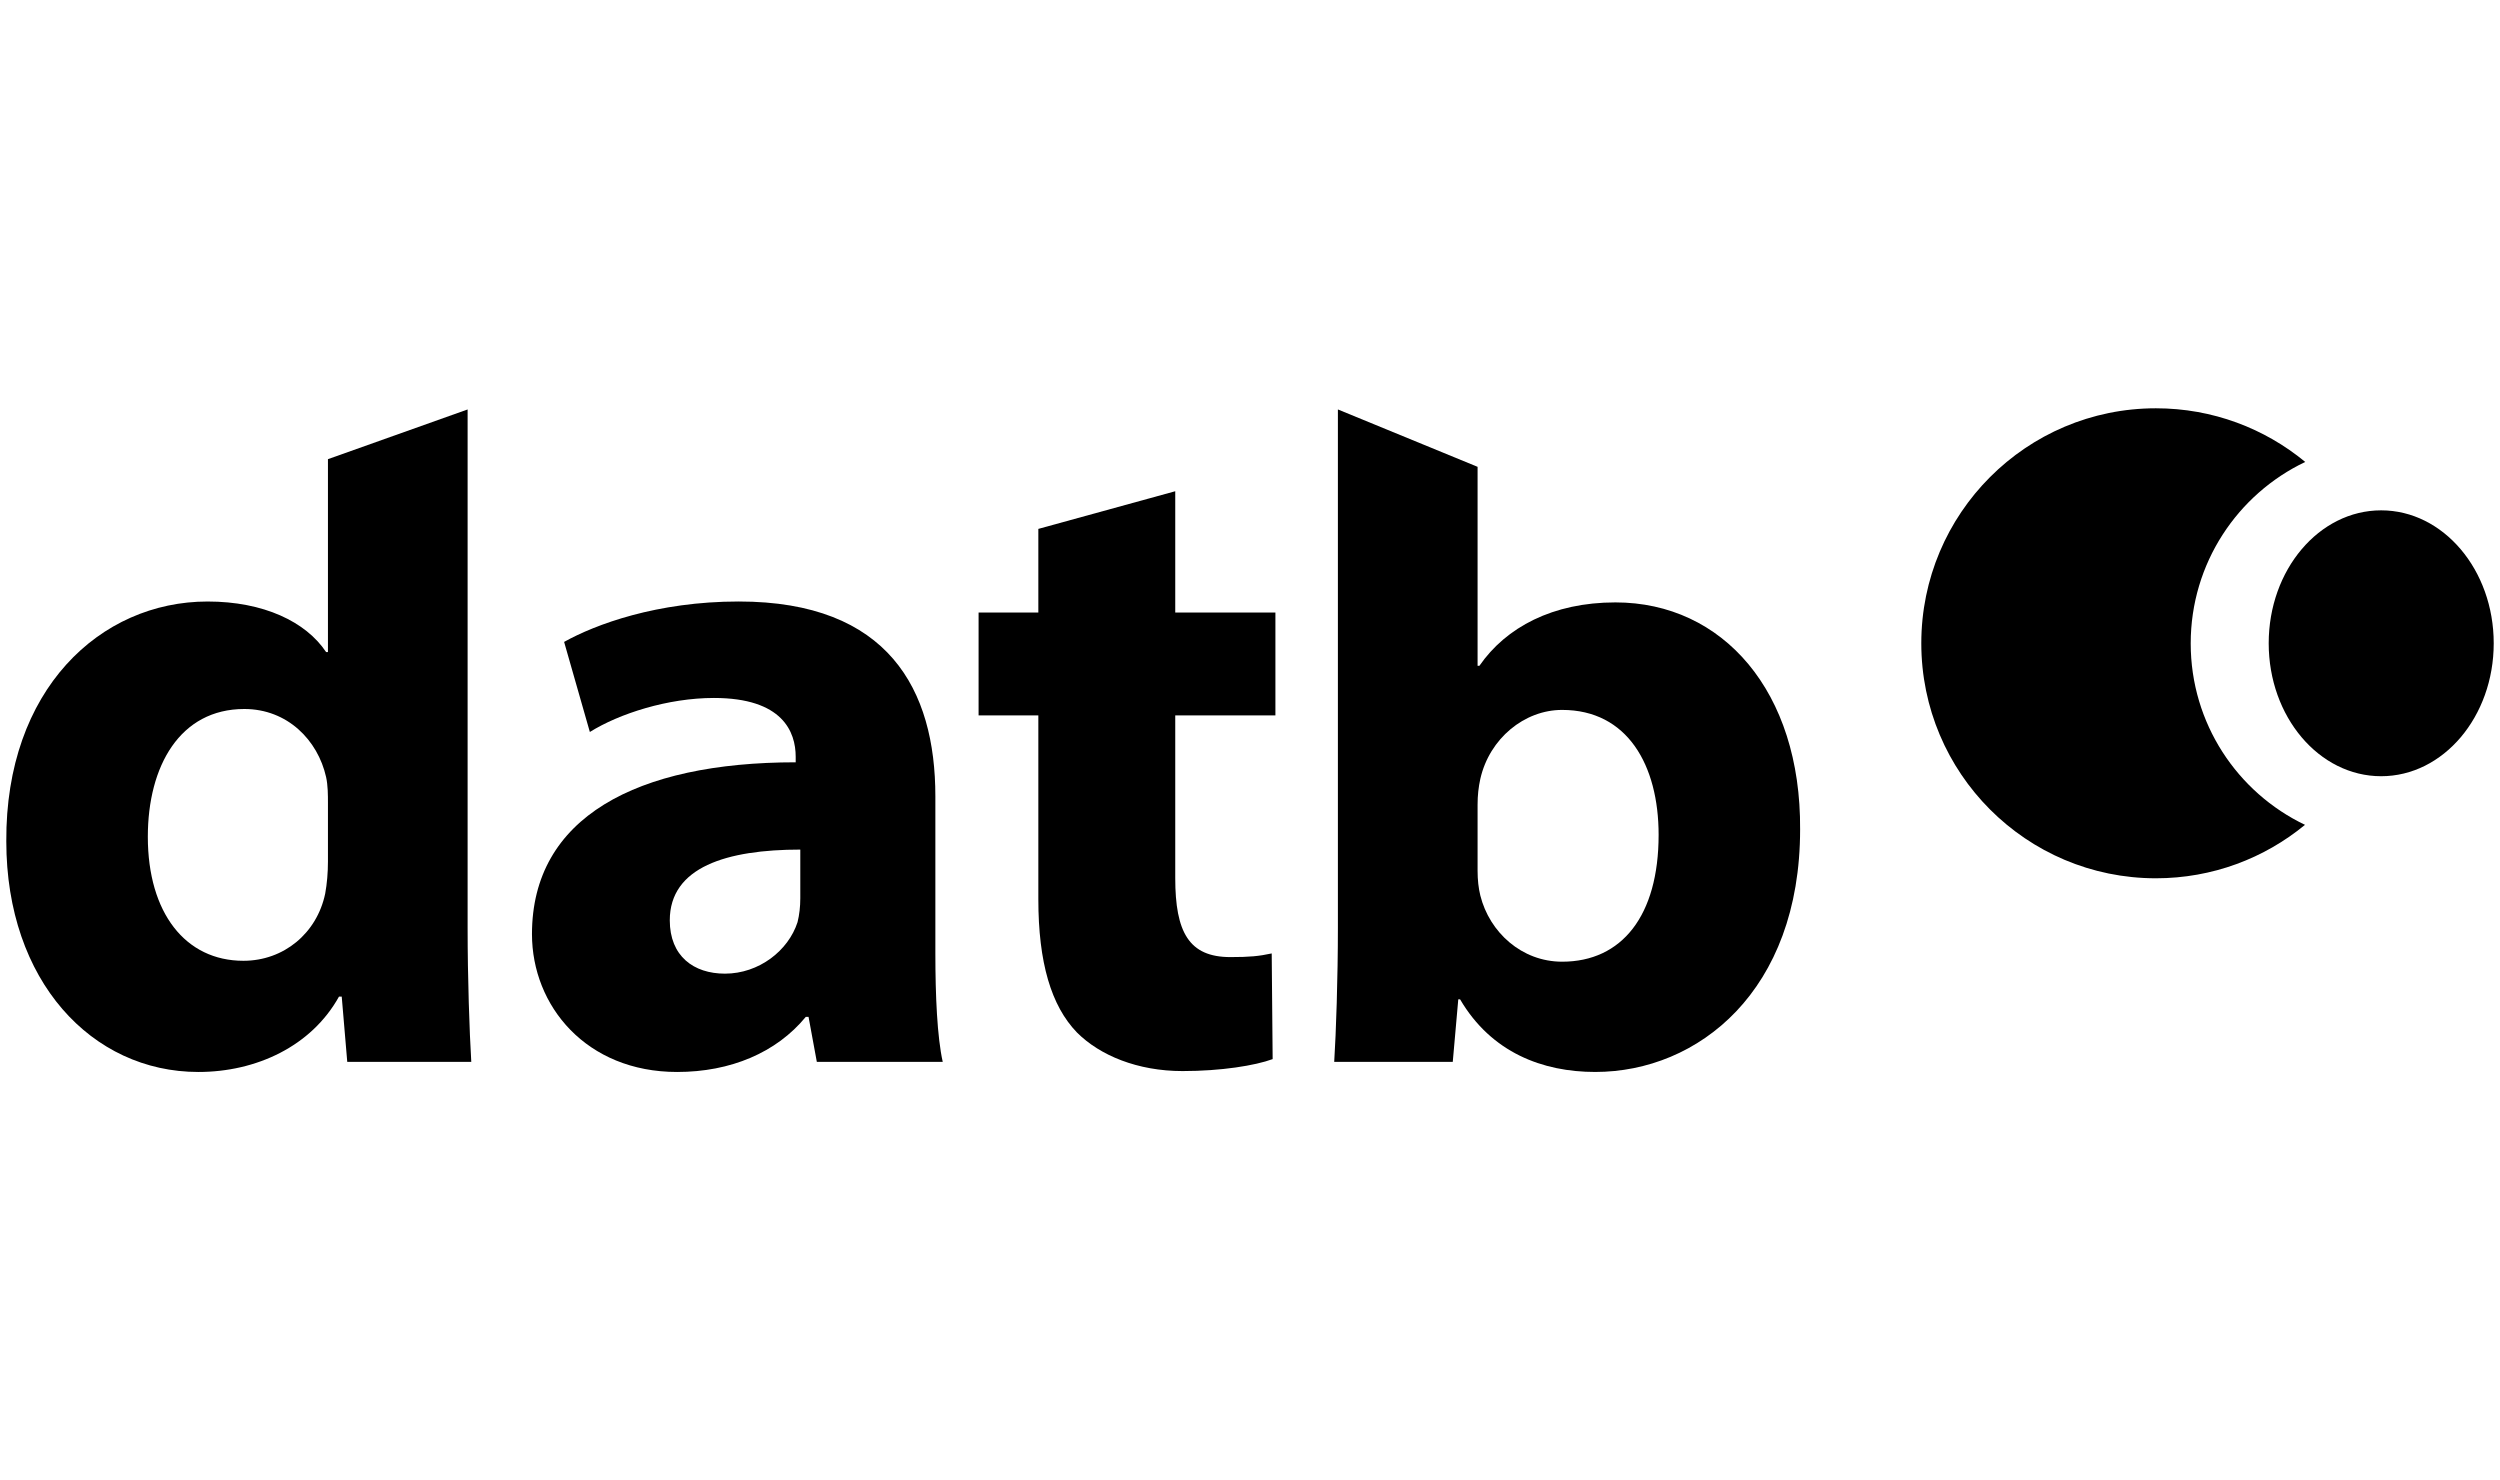
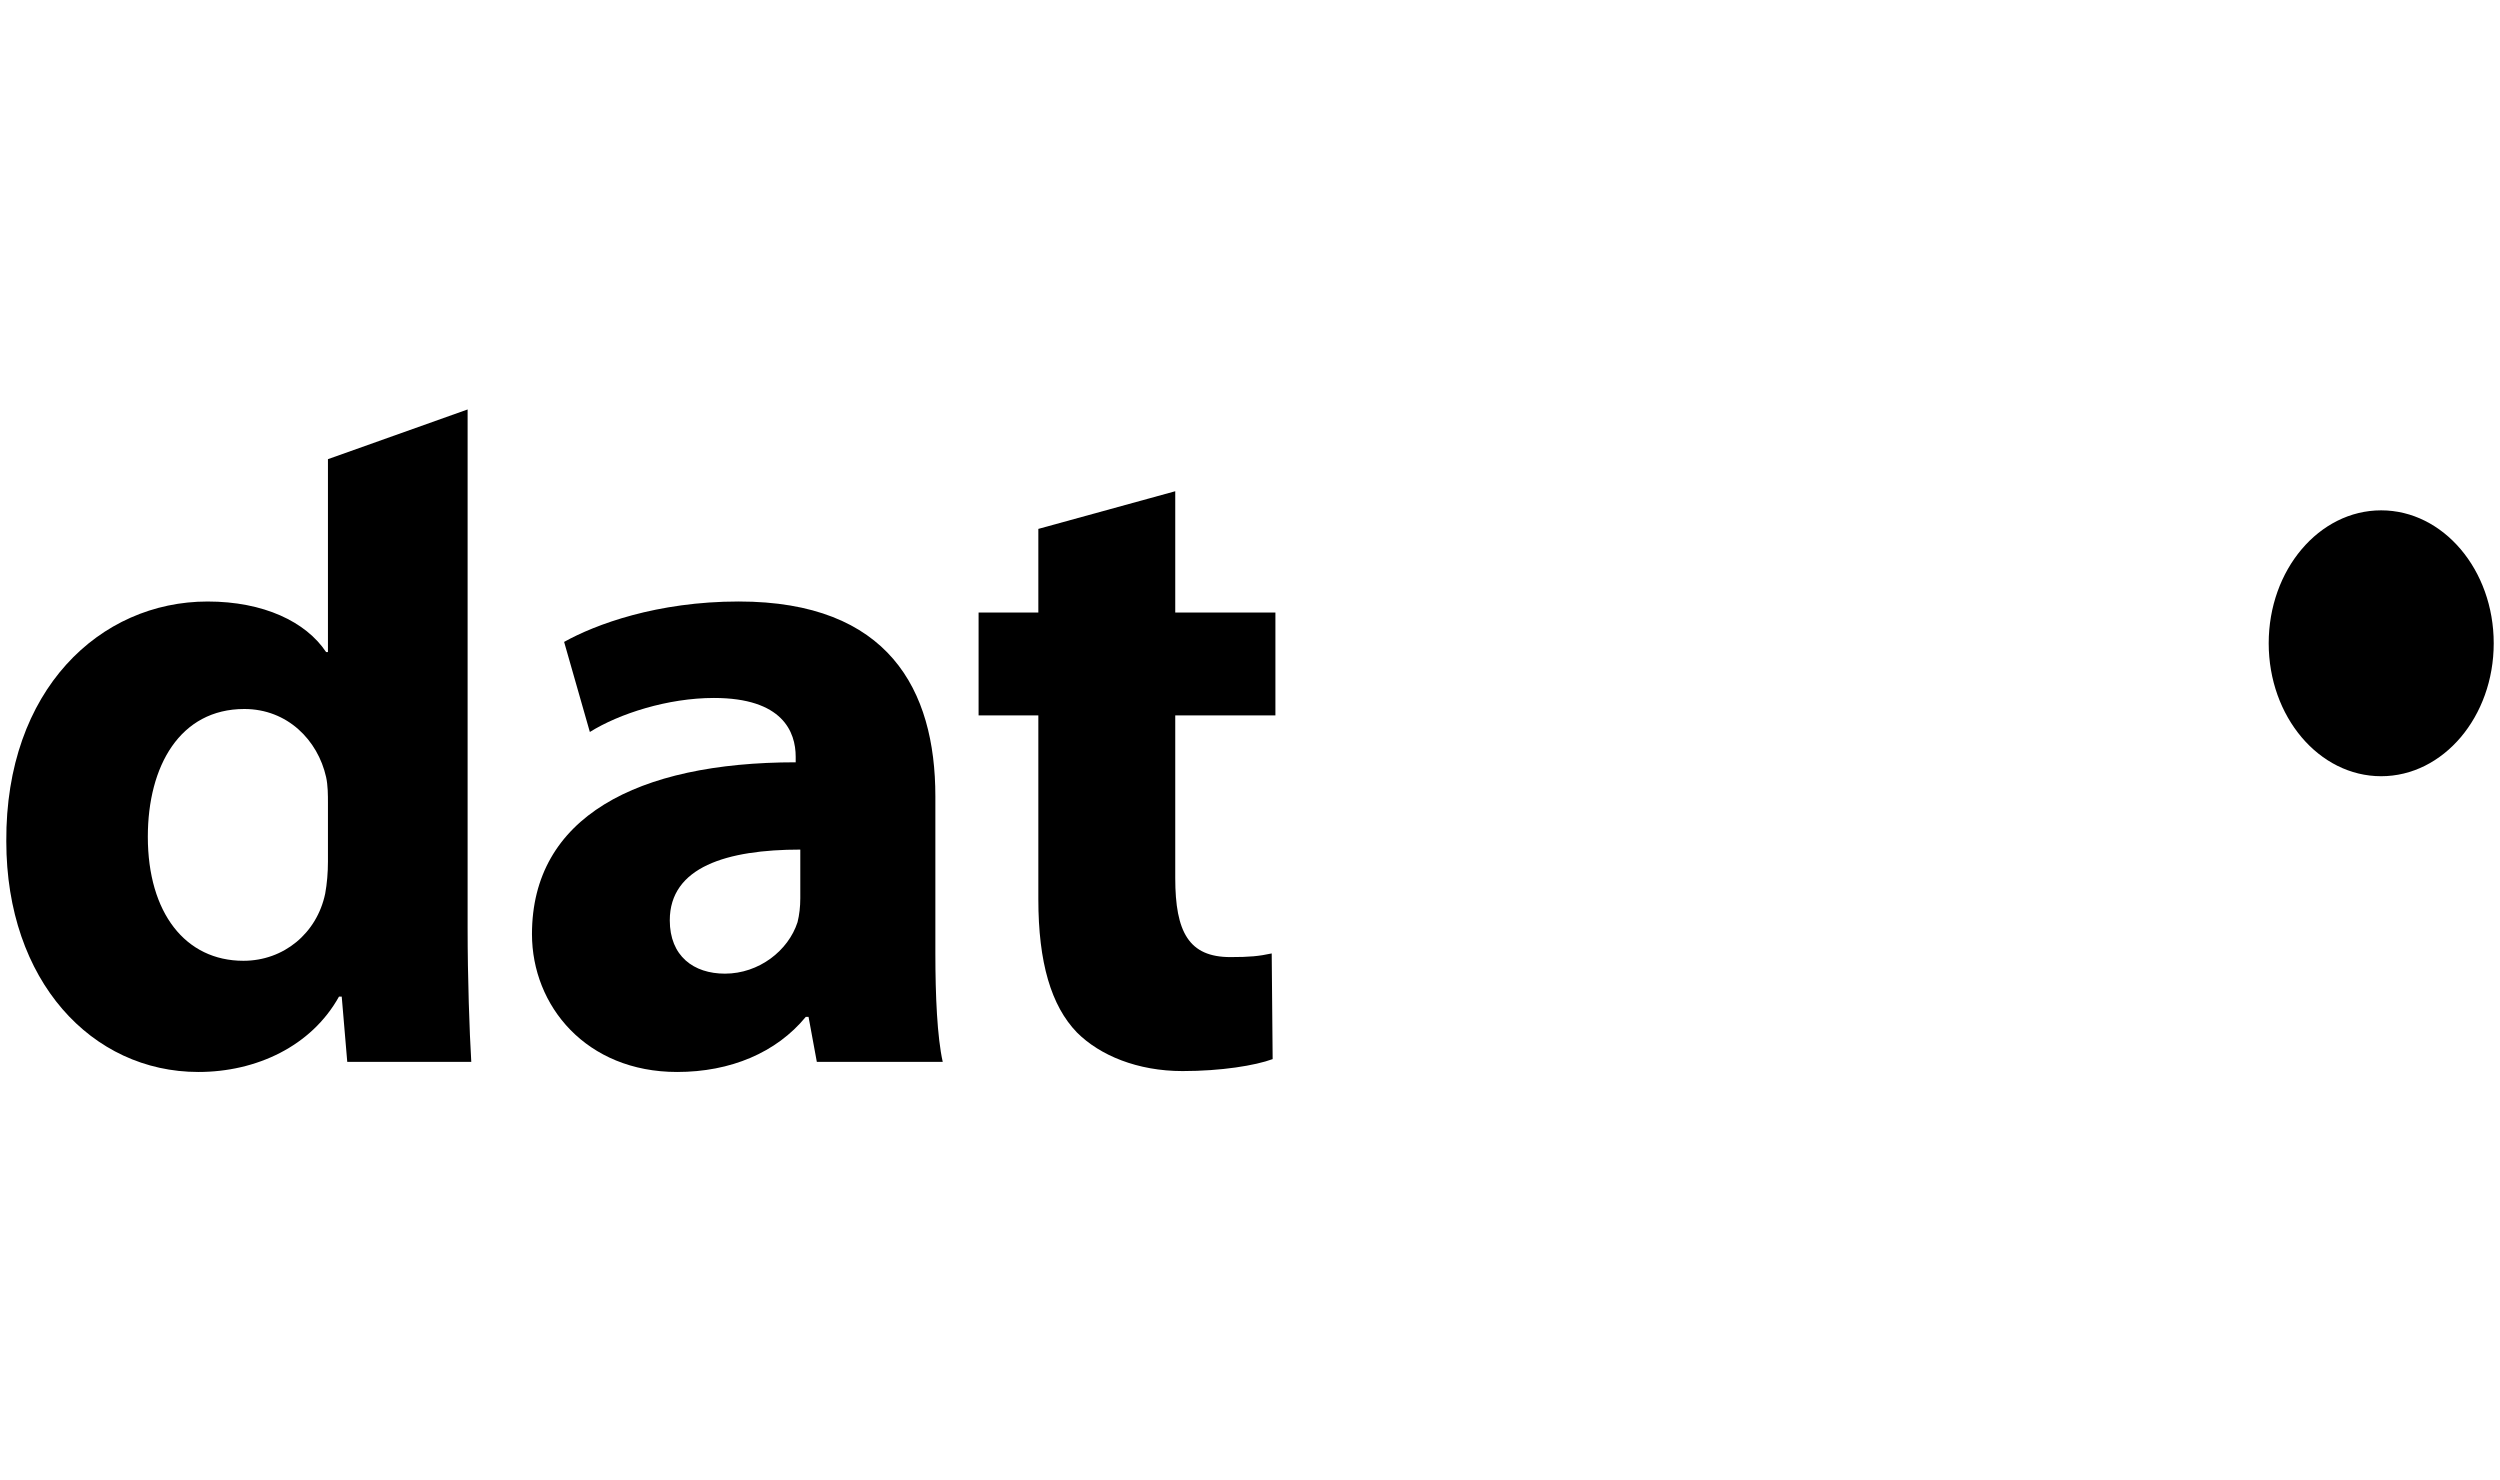
<svg xmlns="http://www.w3.org/2000/svg" version="1.1" x="0" y="0" width="152" height="90" viewBox="0, 0, 152, 90">
  <g id="Layer_1">
    <path d="M19.939,48.806 C19.939,48.361 19.939,47.745 19.826,47.242 C19.325,45.007 17.481,43.107 14.855,43.107 C10.943,43.107 8.988,46.572 8.988,50.873 C8.988,55.511 11.278,58.416 14.798,58.416 C17.257,58.416 19.267,56.739 19.771,54.336 C19.883,53.723 19.939,53.053 19.939,52.382 z M28.431,24.895 L28.431,56.405 C28.431,59.477 28.543,62.717 28.654,64.562 L21.113,64.562 L20.777,60.594 L20.61,60.594 C18.934,63.612 15.582,65.176 12.062,65.176 C5.581,65.176 0.383,59.645 0.383,51.153 C0.329,41.935 6.083,36.572 12.621,36.572 C16.028,36.572 18.598,37.801 19.826,39.644 L19.939,39.644 L19.939,27.918 z" fill="#000000" />
    <path d="M48.658,51.655 C44.188,51.655 40.723,52.717 40.723,55.957 C40.723,58.136 42.177,59.198 44.076,59.198 C46.143,59.198 47.931,57.801 48.49,56.069 C48.602,55.623 48.658,55.119 48.658,54.617 z M56.87,57.968 C56.87,60.539 56.982,63.053 57.318,64.561 L49.663,64.561 L49.159,61.824 L48.993,61.824 C47.205,64.003 44.411,65.176 41.17,65.176 C35.64,65.176 32.344,61.152 32.344,56.796 C32.344,49.7 38.712,46.348 48.378,46.348 L48.378,46.012 C48.378,44.505 47.595,42.436 43.405,42.436 C40.613,42.436 37.65,43.387 35.863,44.505 L34.298,39.028 C36.197,37.968 39.942,36.571 44.915,36.571 C54.021,36.571 56.87,41.934 56.87,48.415 z" fill="#000000" />
    <path d="M71.455,29.867 L71.455,37.24 L77.545,37.24 L77.545,43.498 L71.455,43.498 L71.455,53.387 C71.455,56.683 72.293,58.191 74.807,58.191 C75.98,58.191 76.539,58.137 77.32,57.969 L77.377,64.394 C76.315,64.785 74.248,65.121 71.901,65.121 C69.163,65.121 66.873,64.171 65.476,62.773 C63.912,61.152 63.131,58.527 63.131,54.672 L63.131,43.498 L59.498,43.498 L59.498,37.24 L63.131,37.24 L63.131,32.157 z" fill="#000000" />
-     <path d="M89.837,52.94 C89.837,53.499 89.894,54.002 90.004,54.449 C90.563,56.683 92.519,58.471 94.977,58.471 C98.609,58.471 100.844,55.677 100.844,50.76 C100.844,46.516 98.943,43.163 94.977,43.163 C92.687,43.163 90.563,44.895 90.004,47.353 C89.894,47.856 89.837,48.36 89.837,48.919 z M81.344,24.894 L89.837,28.383 L89.837,40.481 L89.948,40.481 C91.569,38.134 94.418,36.626 98.217,36.626 C104.755,36.626 109.503,42.045 109.447,50.426 C109.447,60.259 103.246,65.175 96.988,65.175 C93.804,65.175 90.675,64.003 88.774,60.761 L88.663,60.761 L88.328,64.561 L81.12,64.561 C81.233,62.773 81.344,59.476 81.344,56.404 z" fill="#000000" />
-     <path d="M133.195,39.12 C133.195,34.251 136.042,30.047 140.158,28.086 C137.691,26.047 134.527,24.824 131.079,24.824 C123.201,24.824 116.815,31.221 116.815,39.112 C116.815,47.005 123.201,53.4 131.079,53.4 C134.519,53.4 137.678,52.18 140.144,50.15 C136.035,48.186 133.195,43.986 133.195,39.12" fill="#000000" />
    <path d="M137.937,39.112 C137.937,43.576 140.998,47.194 144.773,47.194 C148.551,47.194 151.618,43.576 151.618,39.112 C151.618,34.649 148.551,31.029 144.773,31.029 C140.998,31.029 137.937,34.649 137.937,39.112" fill="#000000" />
  </g>
</svg>